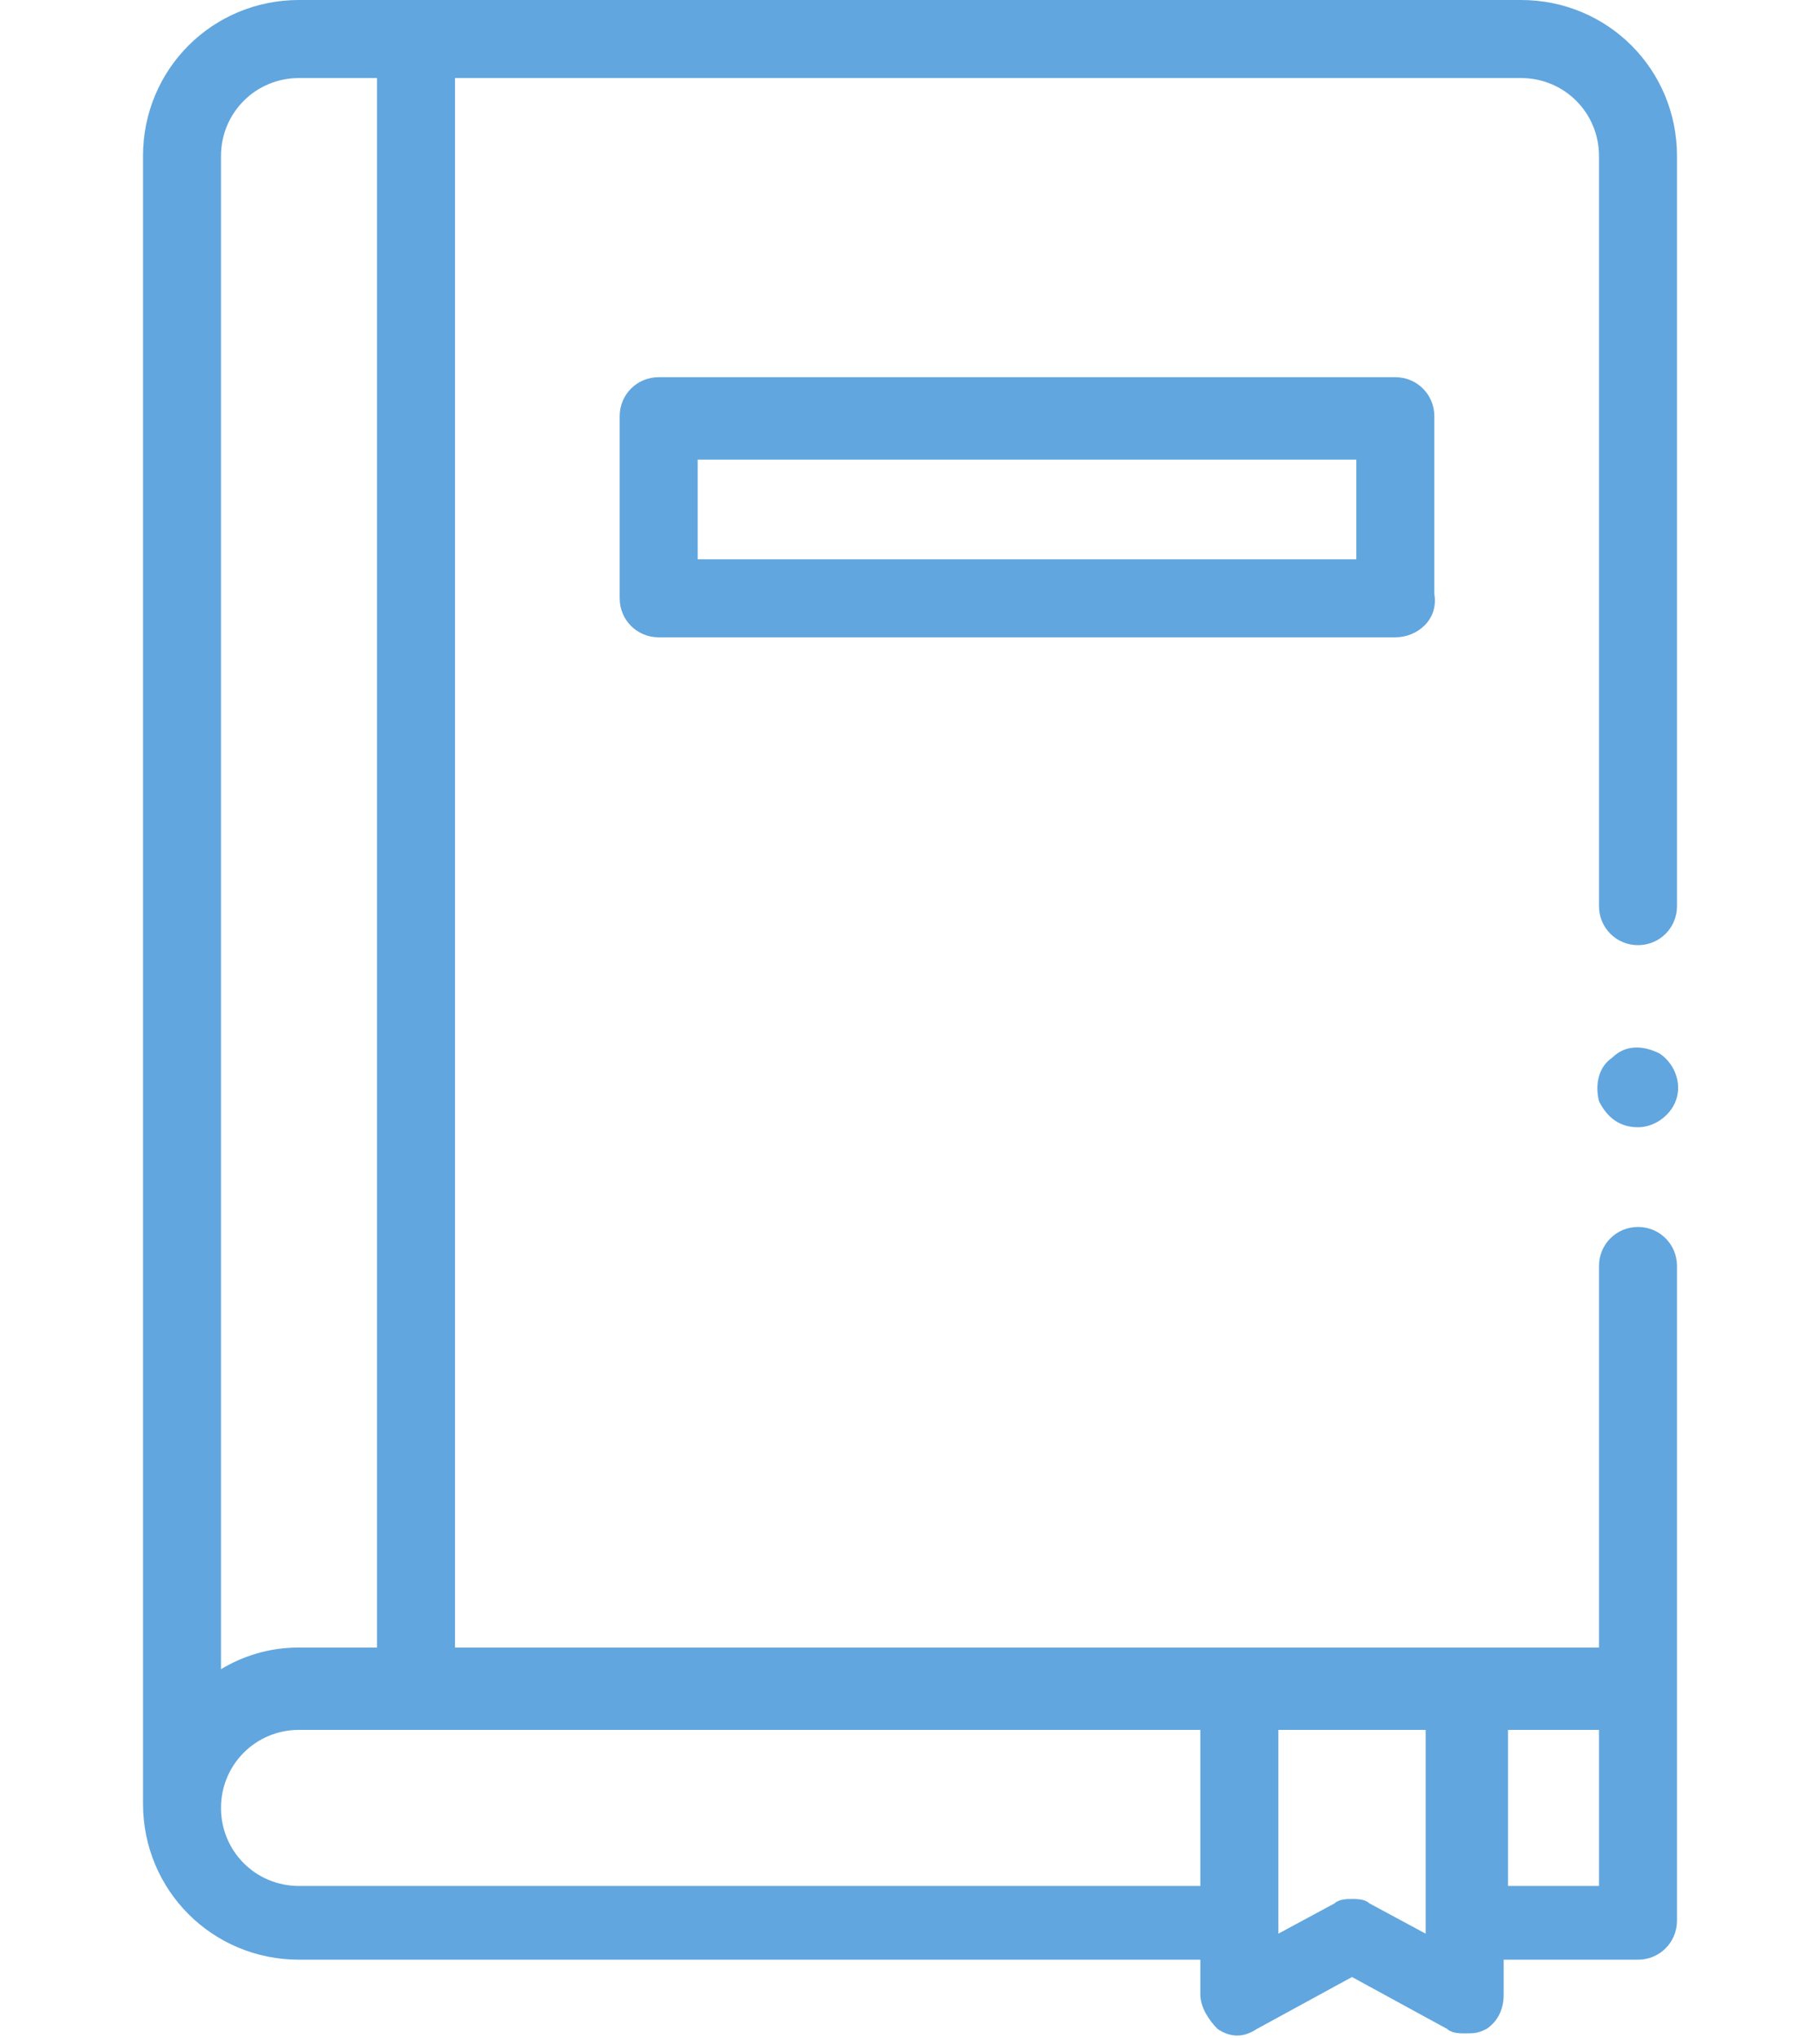
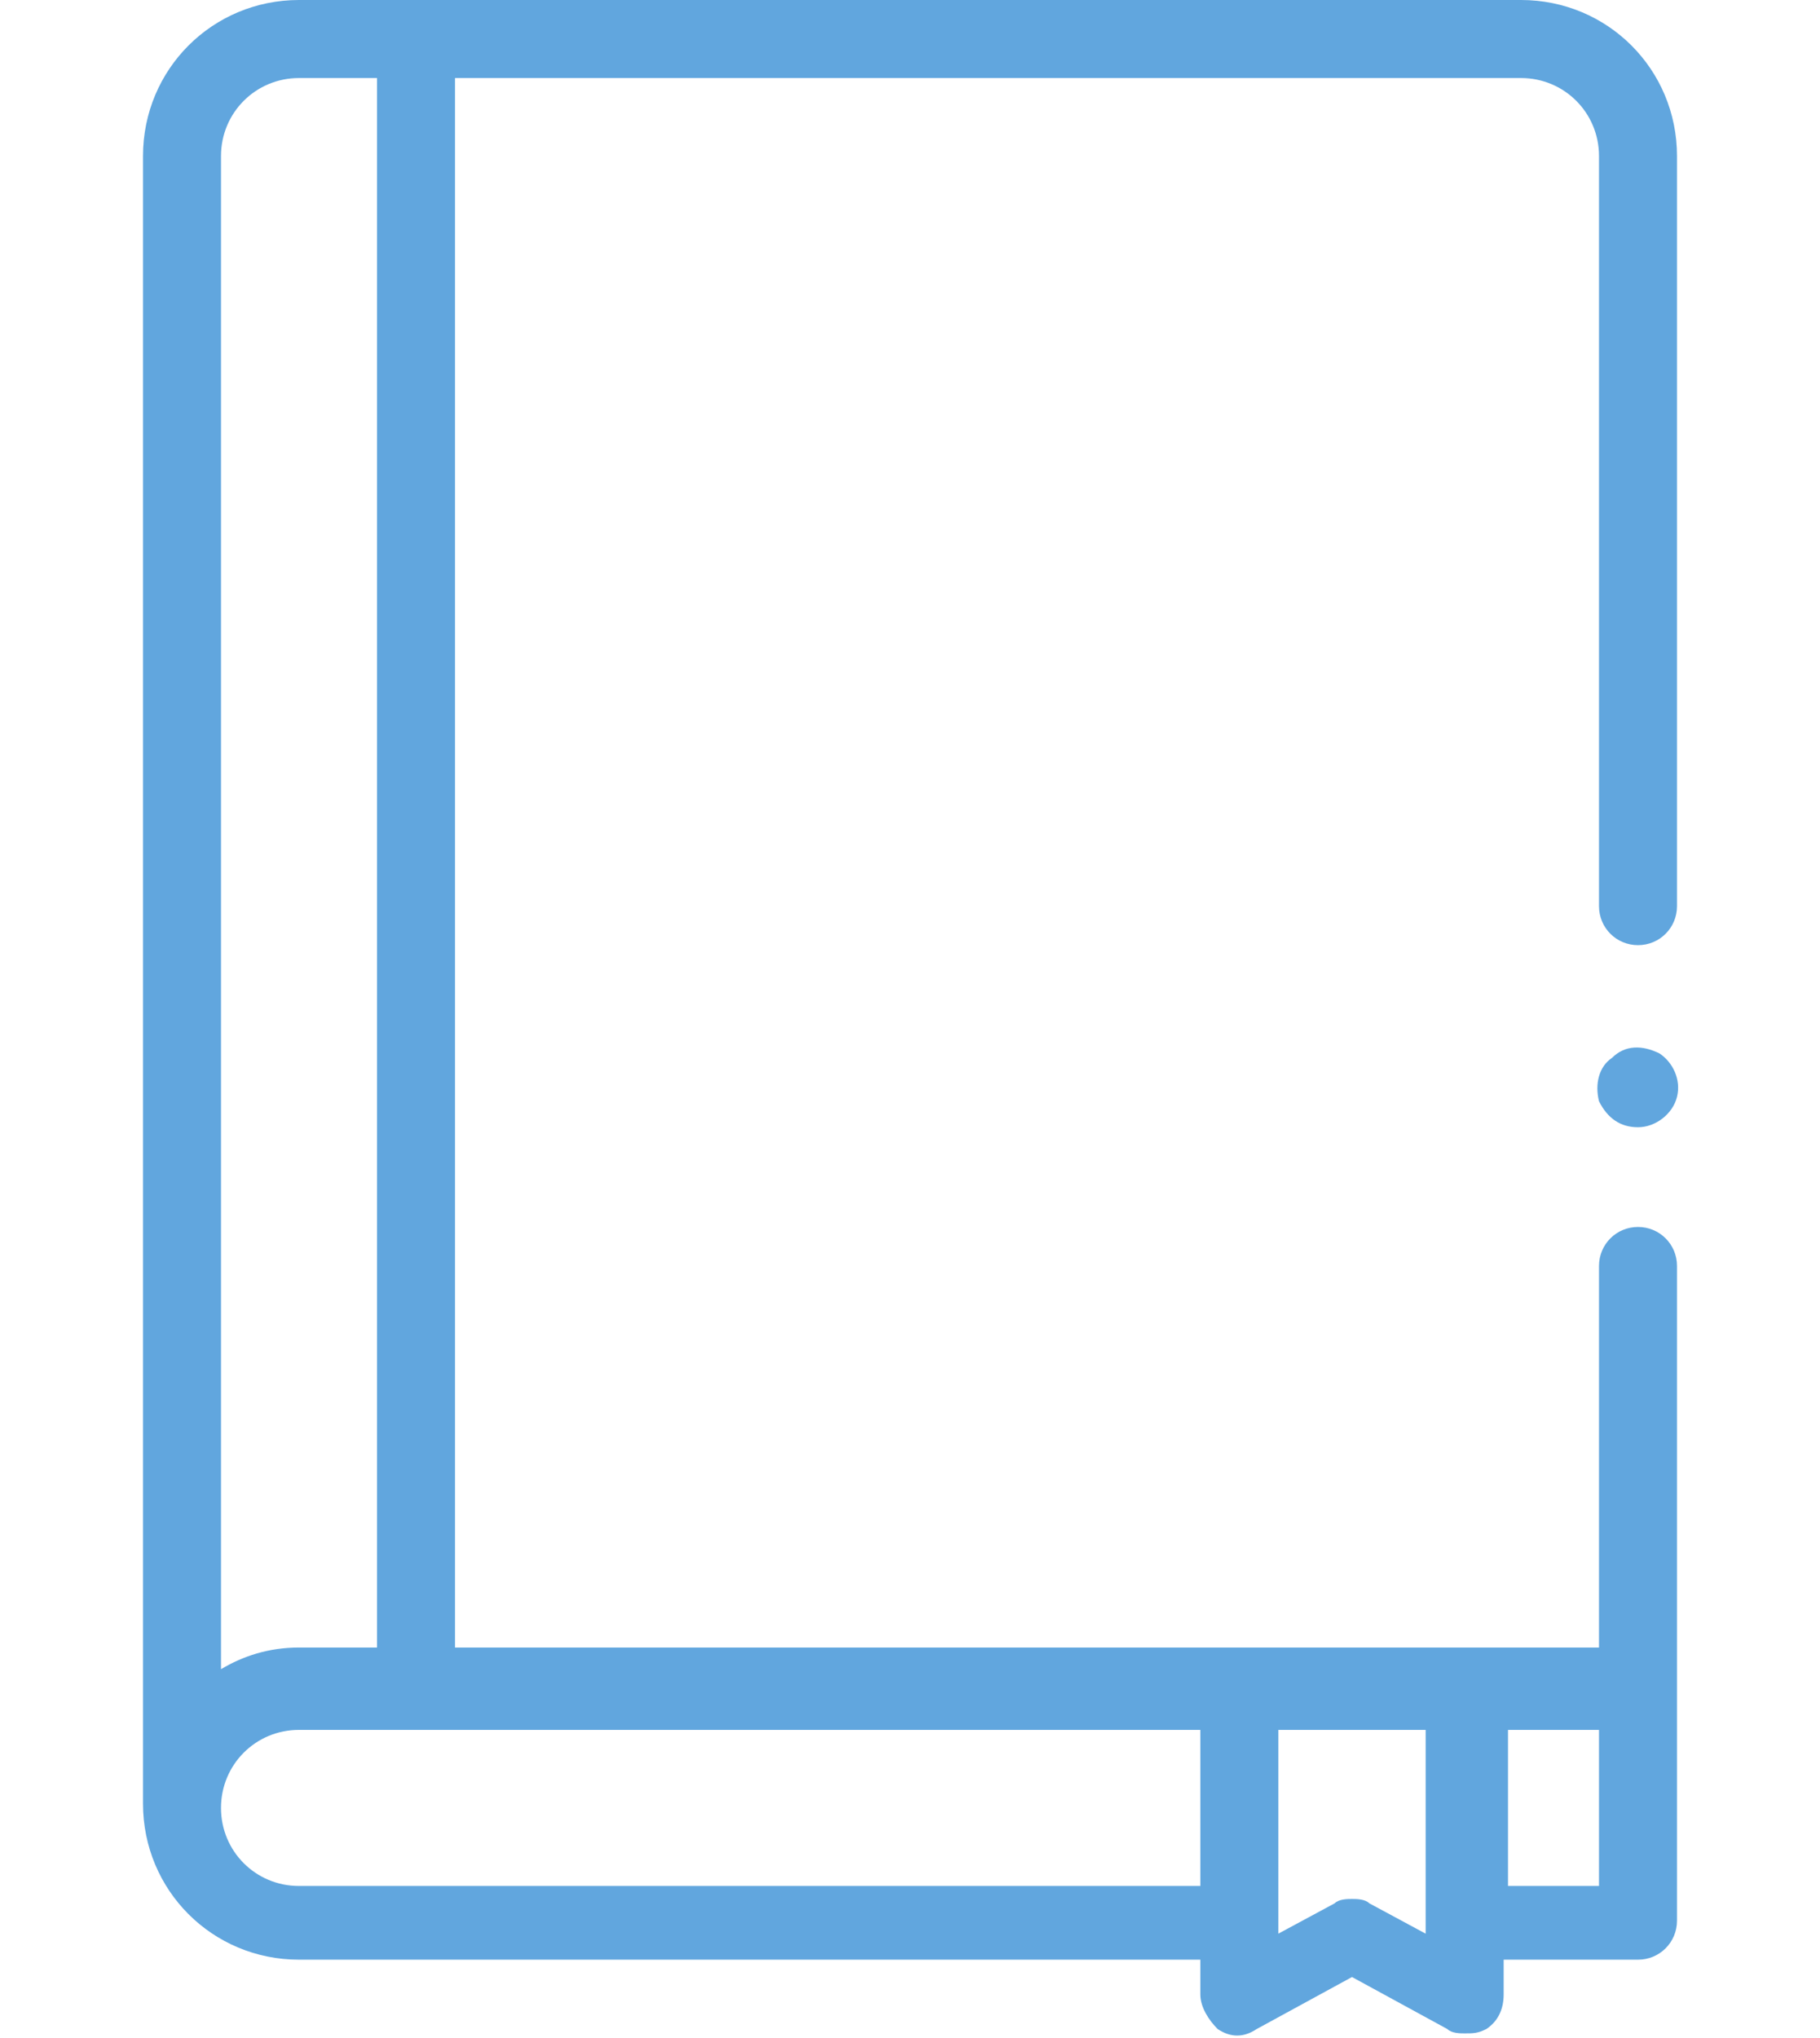
<svg xmlns="http://www.w3.org/2000/svg" version="1.1" id="Layer_1" x="0px" y="0px" viewBox="0 0 42 47" style="enable-background:new 0 0 42 47;" xml:space="preserve">
  <style type="text/css"> .st0{fill:#61A6DE;} </style>
  <g>
-     <path class="st0" d="M32.2,14.7h-17c-0.5,0-0.9-0.4-0.9-0.9V9.6c0-0.5,0.4-0.9,0.9-0.9h17c0.5,0,0.9,0.4,0.9,0.9v4.1 C33.2,14.3,32.7,14.7,32.2,14.7L32.2,14.7z M16.1,12.9h15.2v-2.3H16.1V12.9z" />
-     <path class="st0" d="M38.7,29.2c0-0.5-0.4-0.9-0.9-0.9l0,0c-0.5,0-0.9,0.4-0.9,0.9V38H10.5V1.8h24.6c1,0,1.8,0.8,1.8,1.8v17.3 c0,0.5,0.4,0.9,0.9,0.9l0,0c0.5,0,0.9-0.4,0.9-0.9V3.6c0-2-1.6-3.6-3.6-3.6H6.9c-2,0-3.6,1.6-3.6,3.6v38c0,2,1.6,3.6,3.6,3.6h20.8 V46c0,0.3,0.2,0.6,0.4,0.8c0.3,0.2,0.6,0.2,0.9,0l2.2-1.2l2.2,1.2c0.1,0.1,0.3,0.1,0.4,0.1c0.2,0,0.3,0,0.5-0.1 c0.3-0.2,0.4-0.5,0.4-0.8v-0.8h3.1c0.5,0,0.9-0.4,0.9-0.9V29.2z M5.1,3.6c0-1,0.8-1.8,1.8-1.8h1.8V38H6.9c-0.7,0-1.3,0.2-1.8,0.5 C5.1,38.5,5.1,3.6,5.1,3.6z M27.7,43.5H6.9c-1,0-1.8-0.8-1.8-1.8s0.8-1.8,1.8-1.8h20.8V43.5z M32.9,44.6L32.9,44.6l-1.3-0.7 c-0.1-0.1-0.3-0.1-0.4-0.1s-0.3,0-0.4,0.1l-1.3,0.7v-4.7h3.4L32.9,44.6L32.9,44.6L32.9,44.6z M36.9,43.5h-2.1v-3.6h2.1V43.5z" />
+     <path class="st0" d="M38.7,29.2c0-0.5-0.4-0.9-0.9-0.9l0,0c-0.5,0-0.9,0.4-0.9,0.9V38H10.5V1.8h24.6c1,0,1.8,0.8,1.8,1.8v17.3 c0,0.5,0.4,0.9,0.9,0.9l0,0c0.5,0,0.9-0.4,0.9-0.9V3.6c0-2-1.6-3.6-3.6-3.6H6.9c-2,0-3.6,1.6-3.6,3.6v38c0,2,1.6,3.6,3.6,3.6h20.8 V46c0,0.3,0.2,0.6,0.4,0.8c0.3,0.2,0.6,0.2,0.9,0l2.2-1.2l2.2,1.2c0.1,0.1,0.3,0.1,0.4,0.1c0.2,0,0.3,0,0.5-0.1 c0.3-0.2,0.4-0.5,0.4-0.8v-0.8h3.1c0.5,0,0.9-0.4,0.9-0.9V29.2z M5.1,3.6c0-1,0.8-1.8,1.8-1.8h1.8V38H6.9c-0.7,0-1.3,0.2-1.8,0.5 C5.1,38.5,5.1,3.6,5.1,3.6z M27.7,43.5H6.9c-1,0-1.8-0.8-1.8-1.8s0.8-1.8,1.8-1.8h20.8V43.5z M32.9,44.6L32.9,44.6l-1.3-0.7 c-0.1-0.1-0.3-0.1-0.4-0.1s-0.3,0-0.4,0.1l-1.3,0.7v-4.7h3.4L32.9,44.6L32.9,44.6L32.9,44.6M36.9,43.5h-2.1v-3.6h2.1V43.5z" />
    <path class="st0" d="M37.8,26c-0.4,0-0.7-0.2-0.9-0.6c-0.1-0.4,0-0.8,0.3-1c0.3-0.3,0.7-0.3,1.1-0.1c0.3,0.2,0.5,0.6,0.4,1 C38.6,25.7,38.2,26,37.8,26L37.8,26z" />
  </g>
</svg>